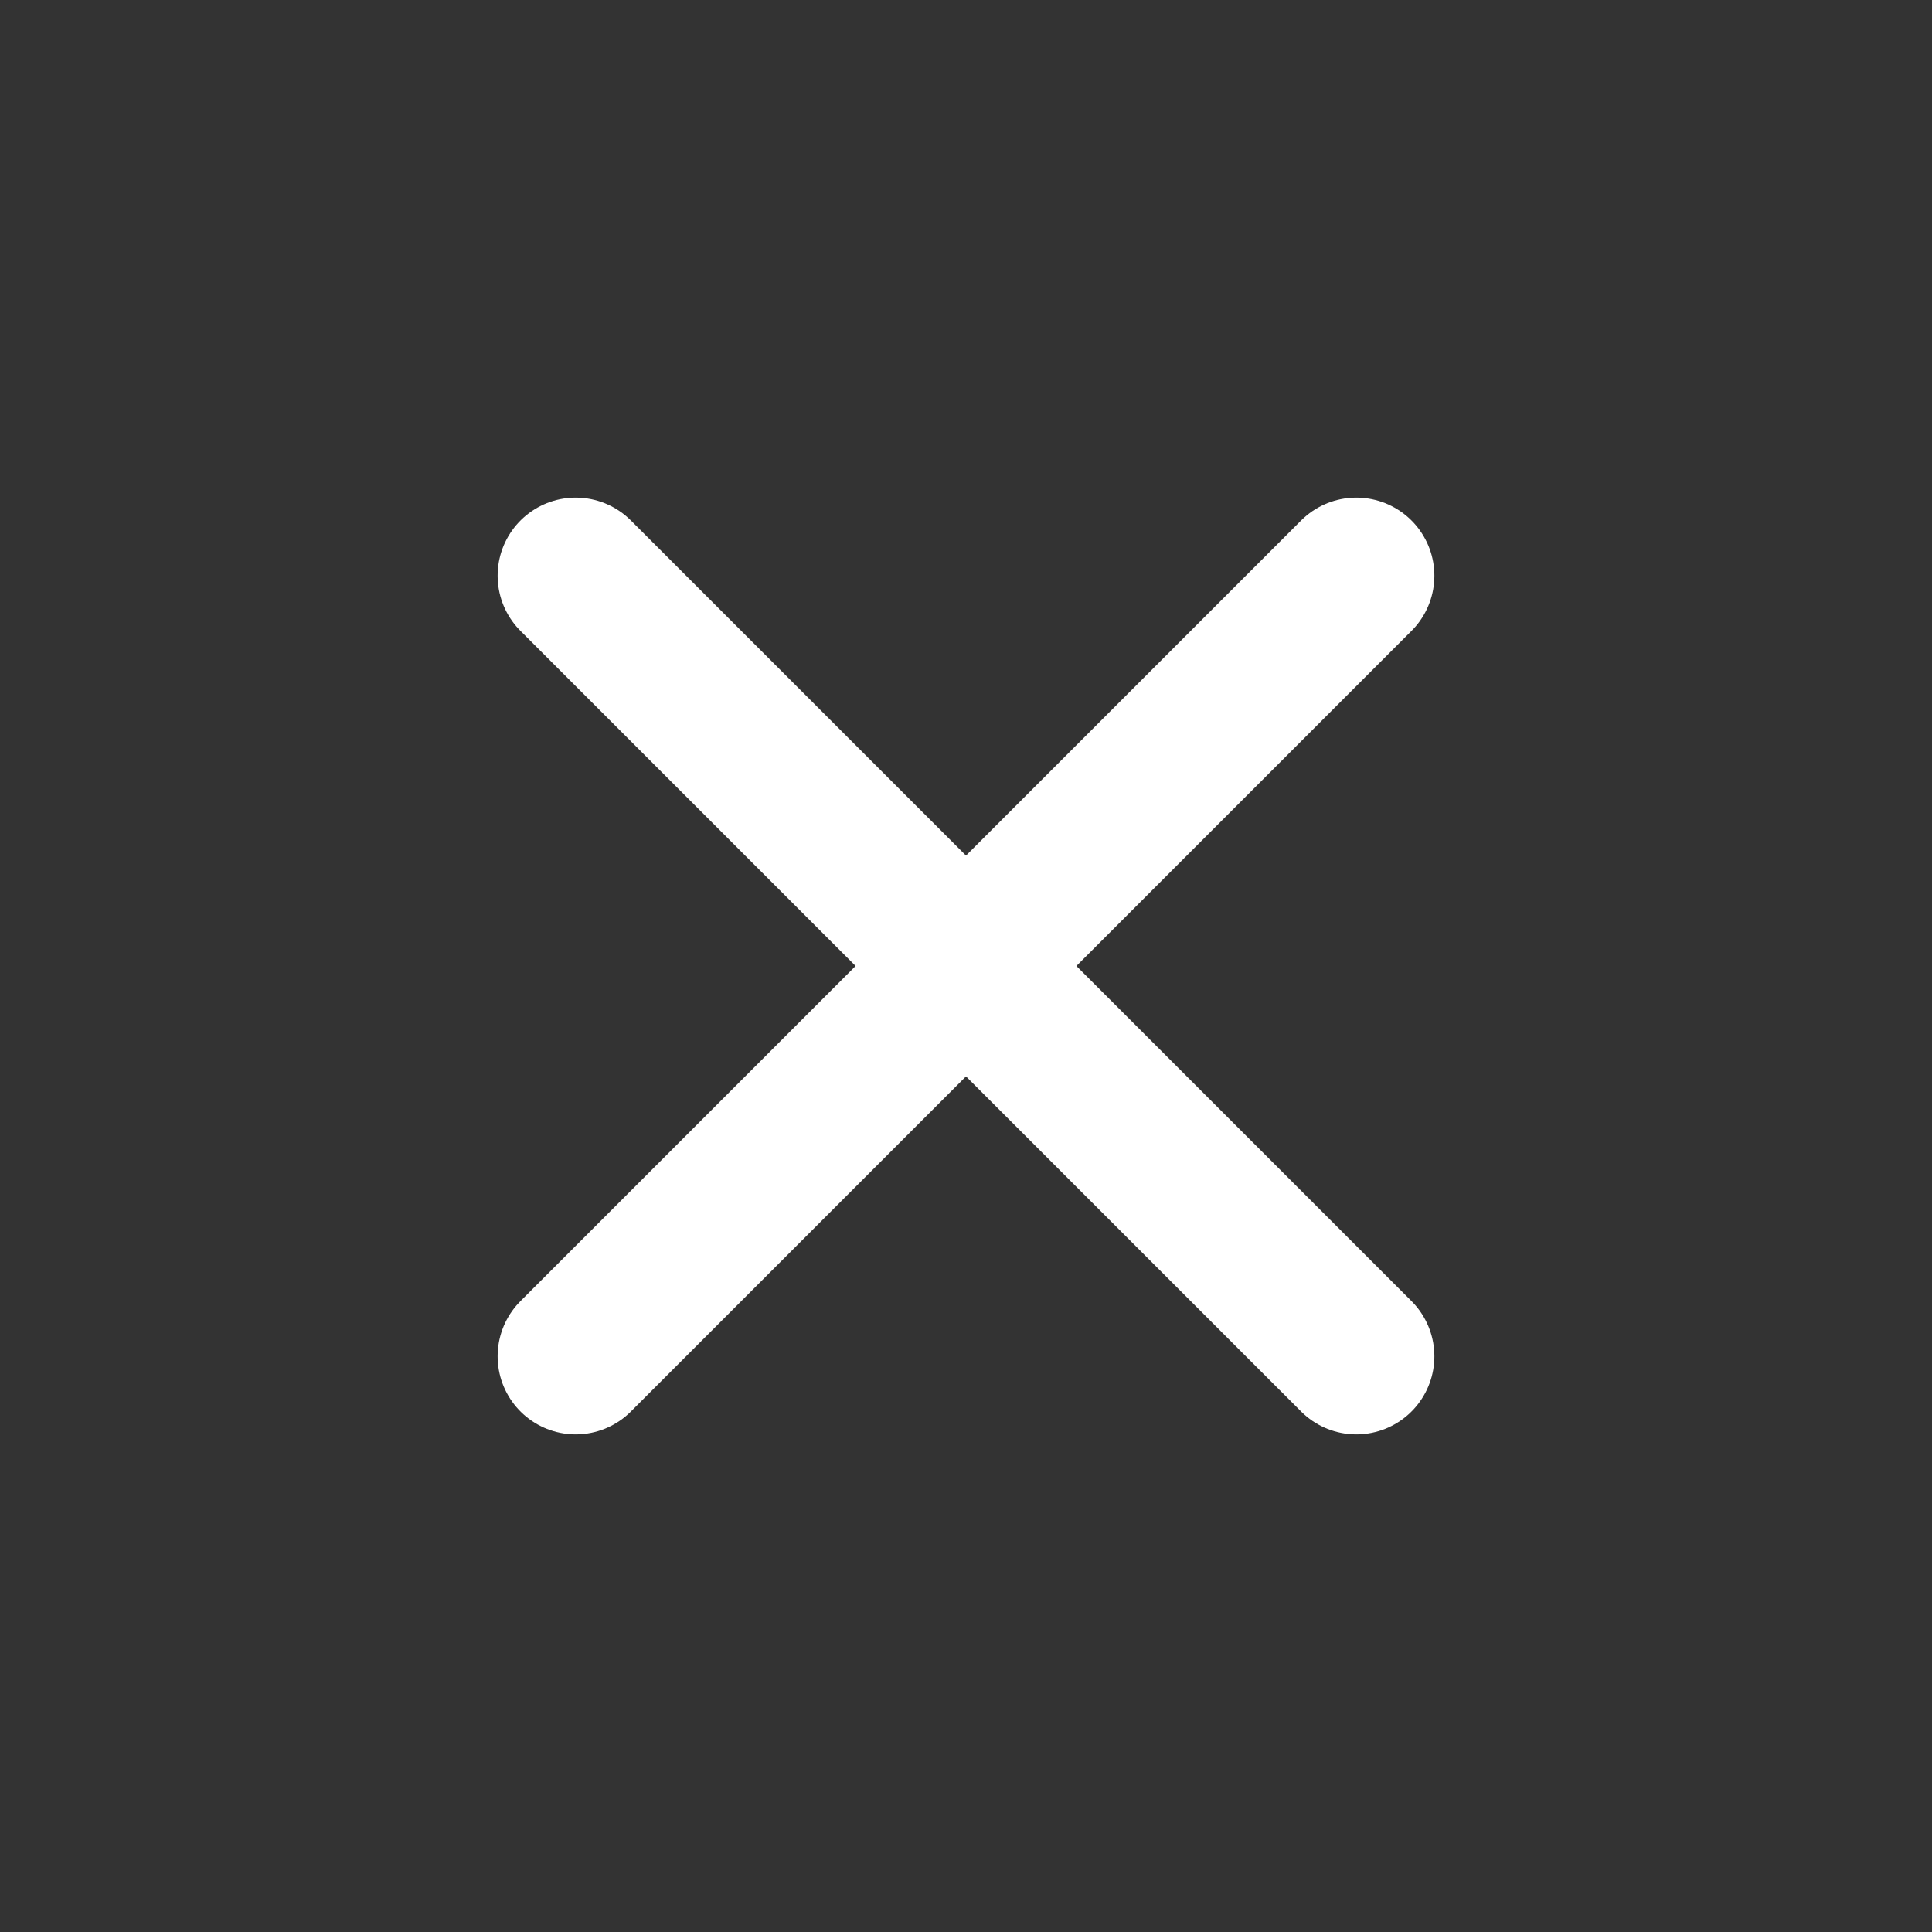
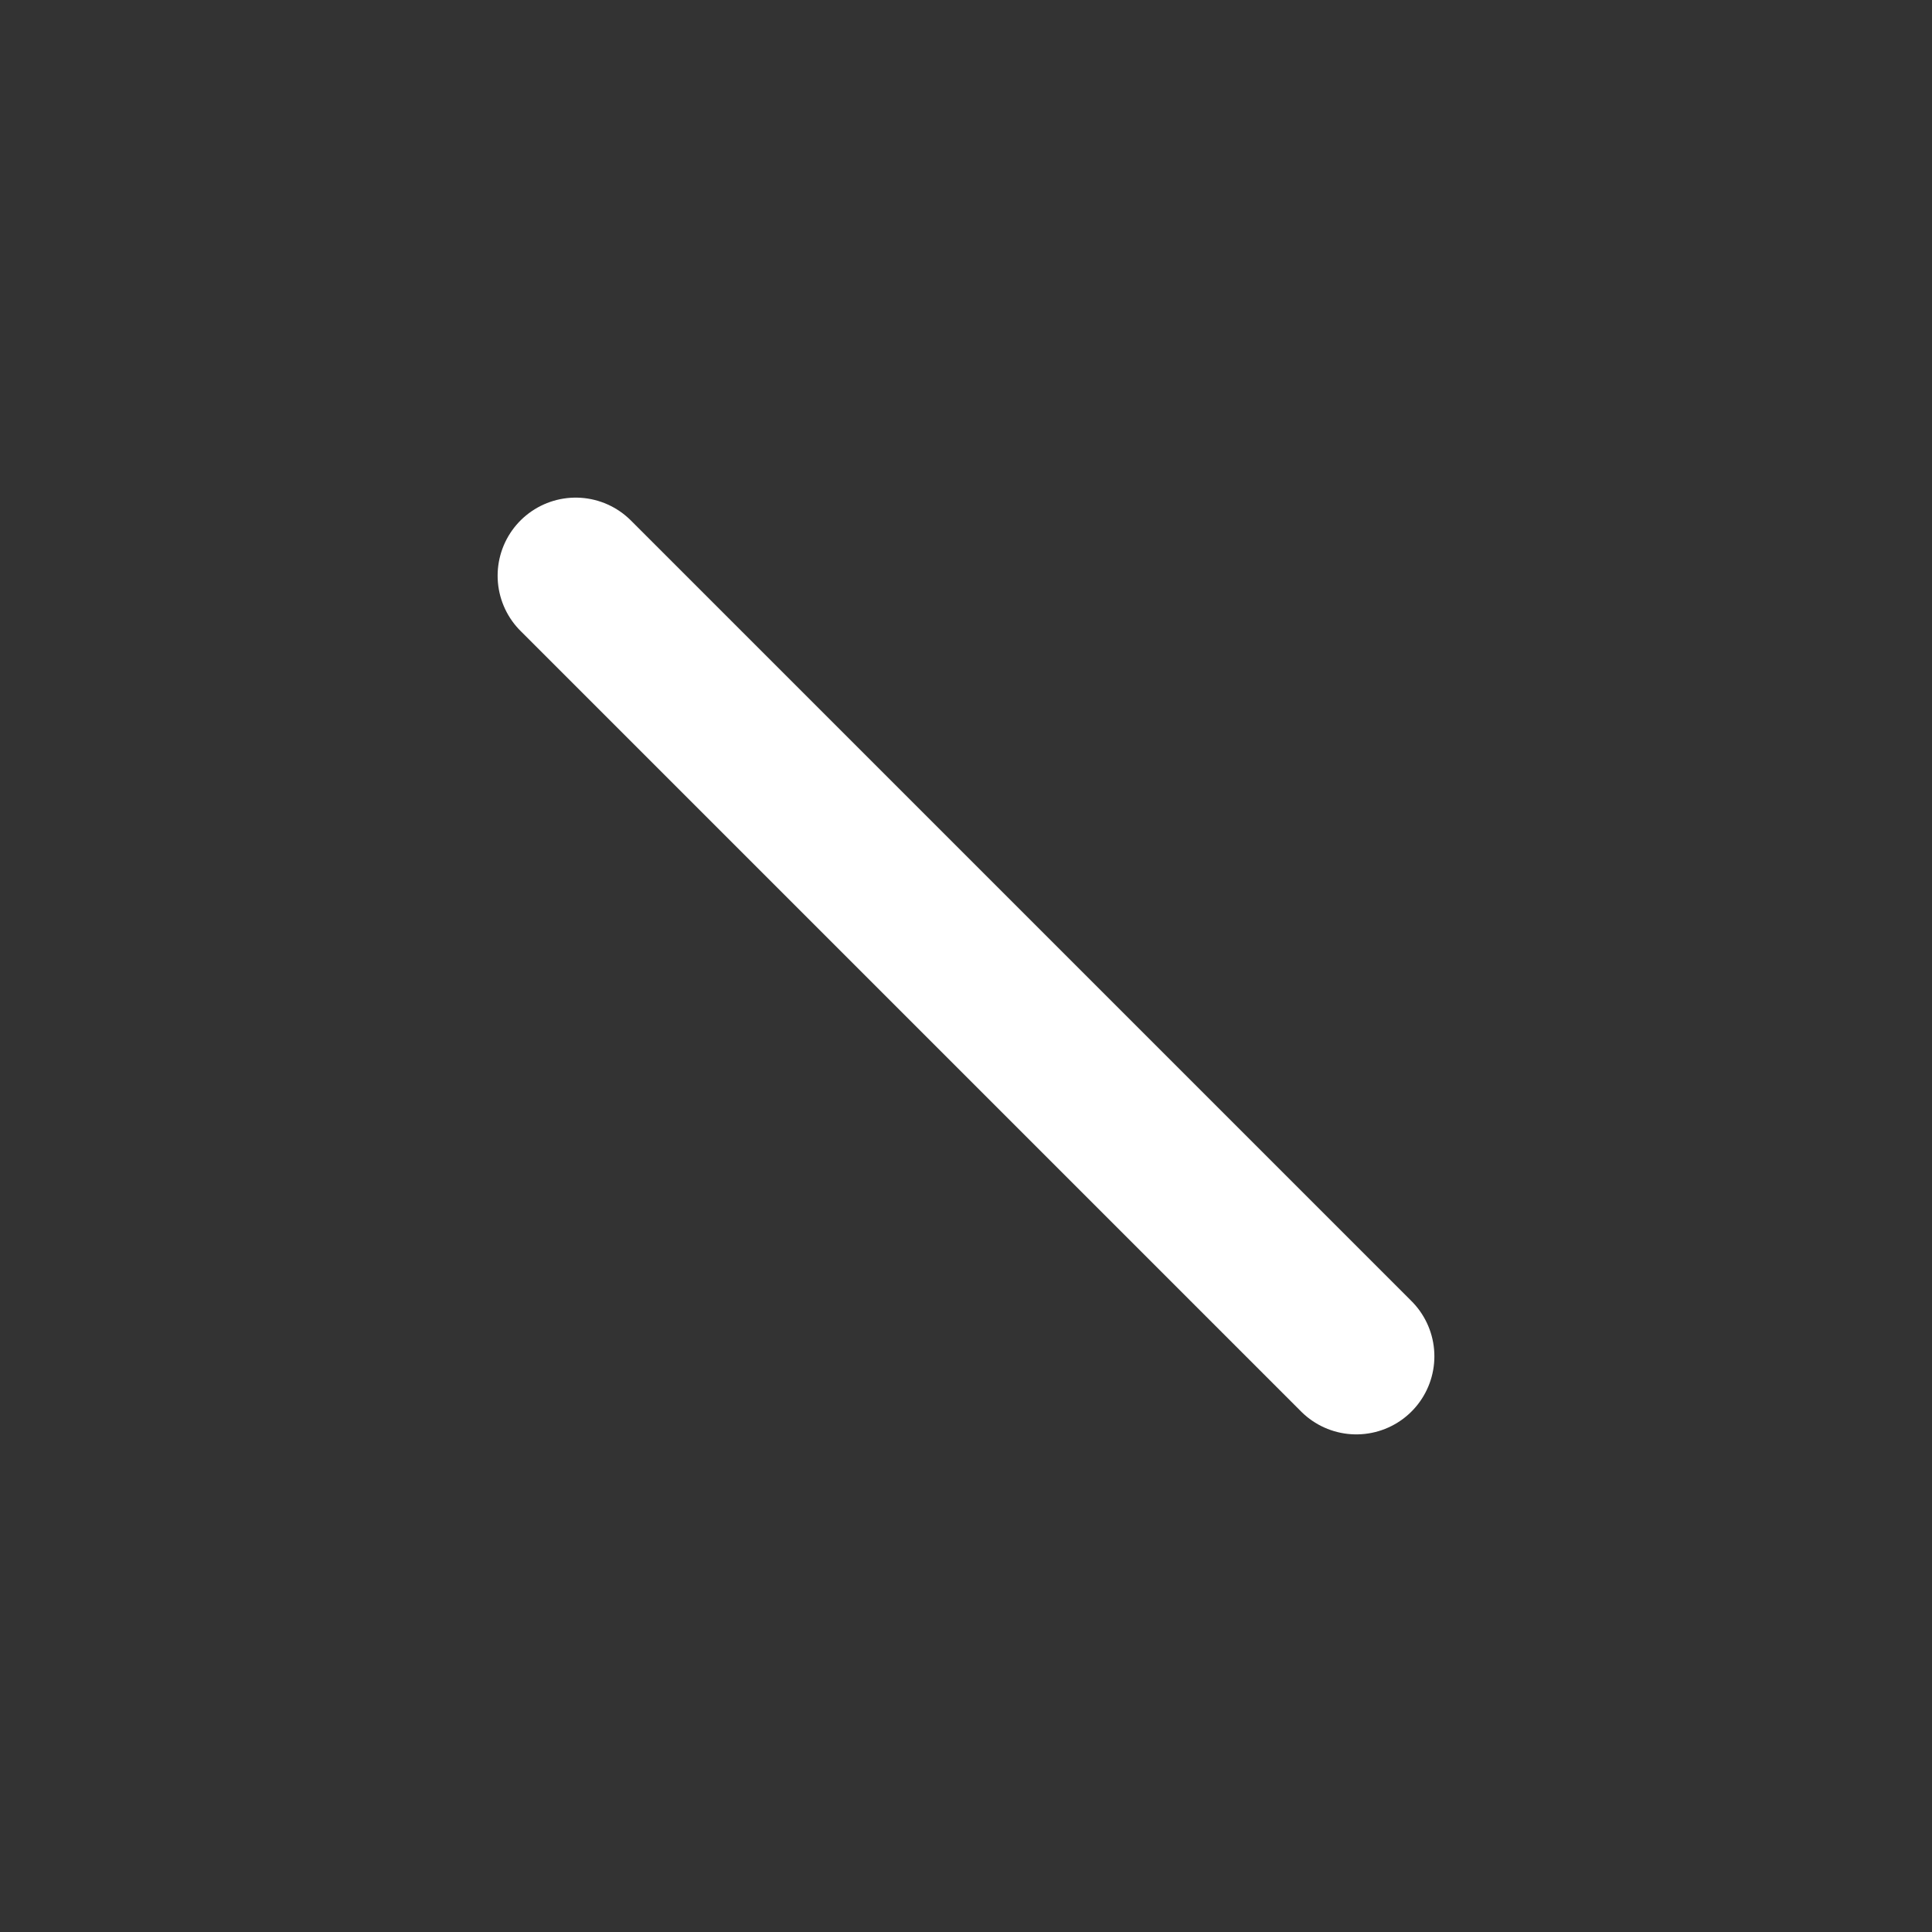
<svg xmlns="http://www.w3.org/2000/svg" width="44" height="44" viewBox="0 0 44 44" fill="none">
  <rect x="0" y="0" width="44" height="44" fill="#333333" stroke="none" />
-   <path d="M13.111 13.111L30.889 30.889M13.111 30.889L30.889 13.111" stroke="white" stroke-width="3.556" stroke-linecap="round" stroke-linejoin="round" />
+   <path d="M13.111 13.111L30.889 30.889M13.111 30.889" stroke="white" stroke-width="3.556" stroke-linecap="round" stroke-linejoin="round" />
</svg>